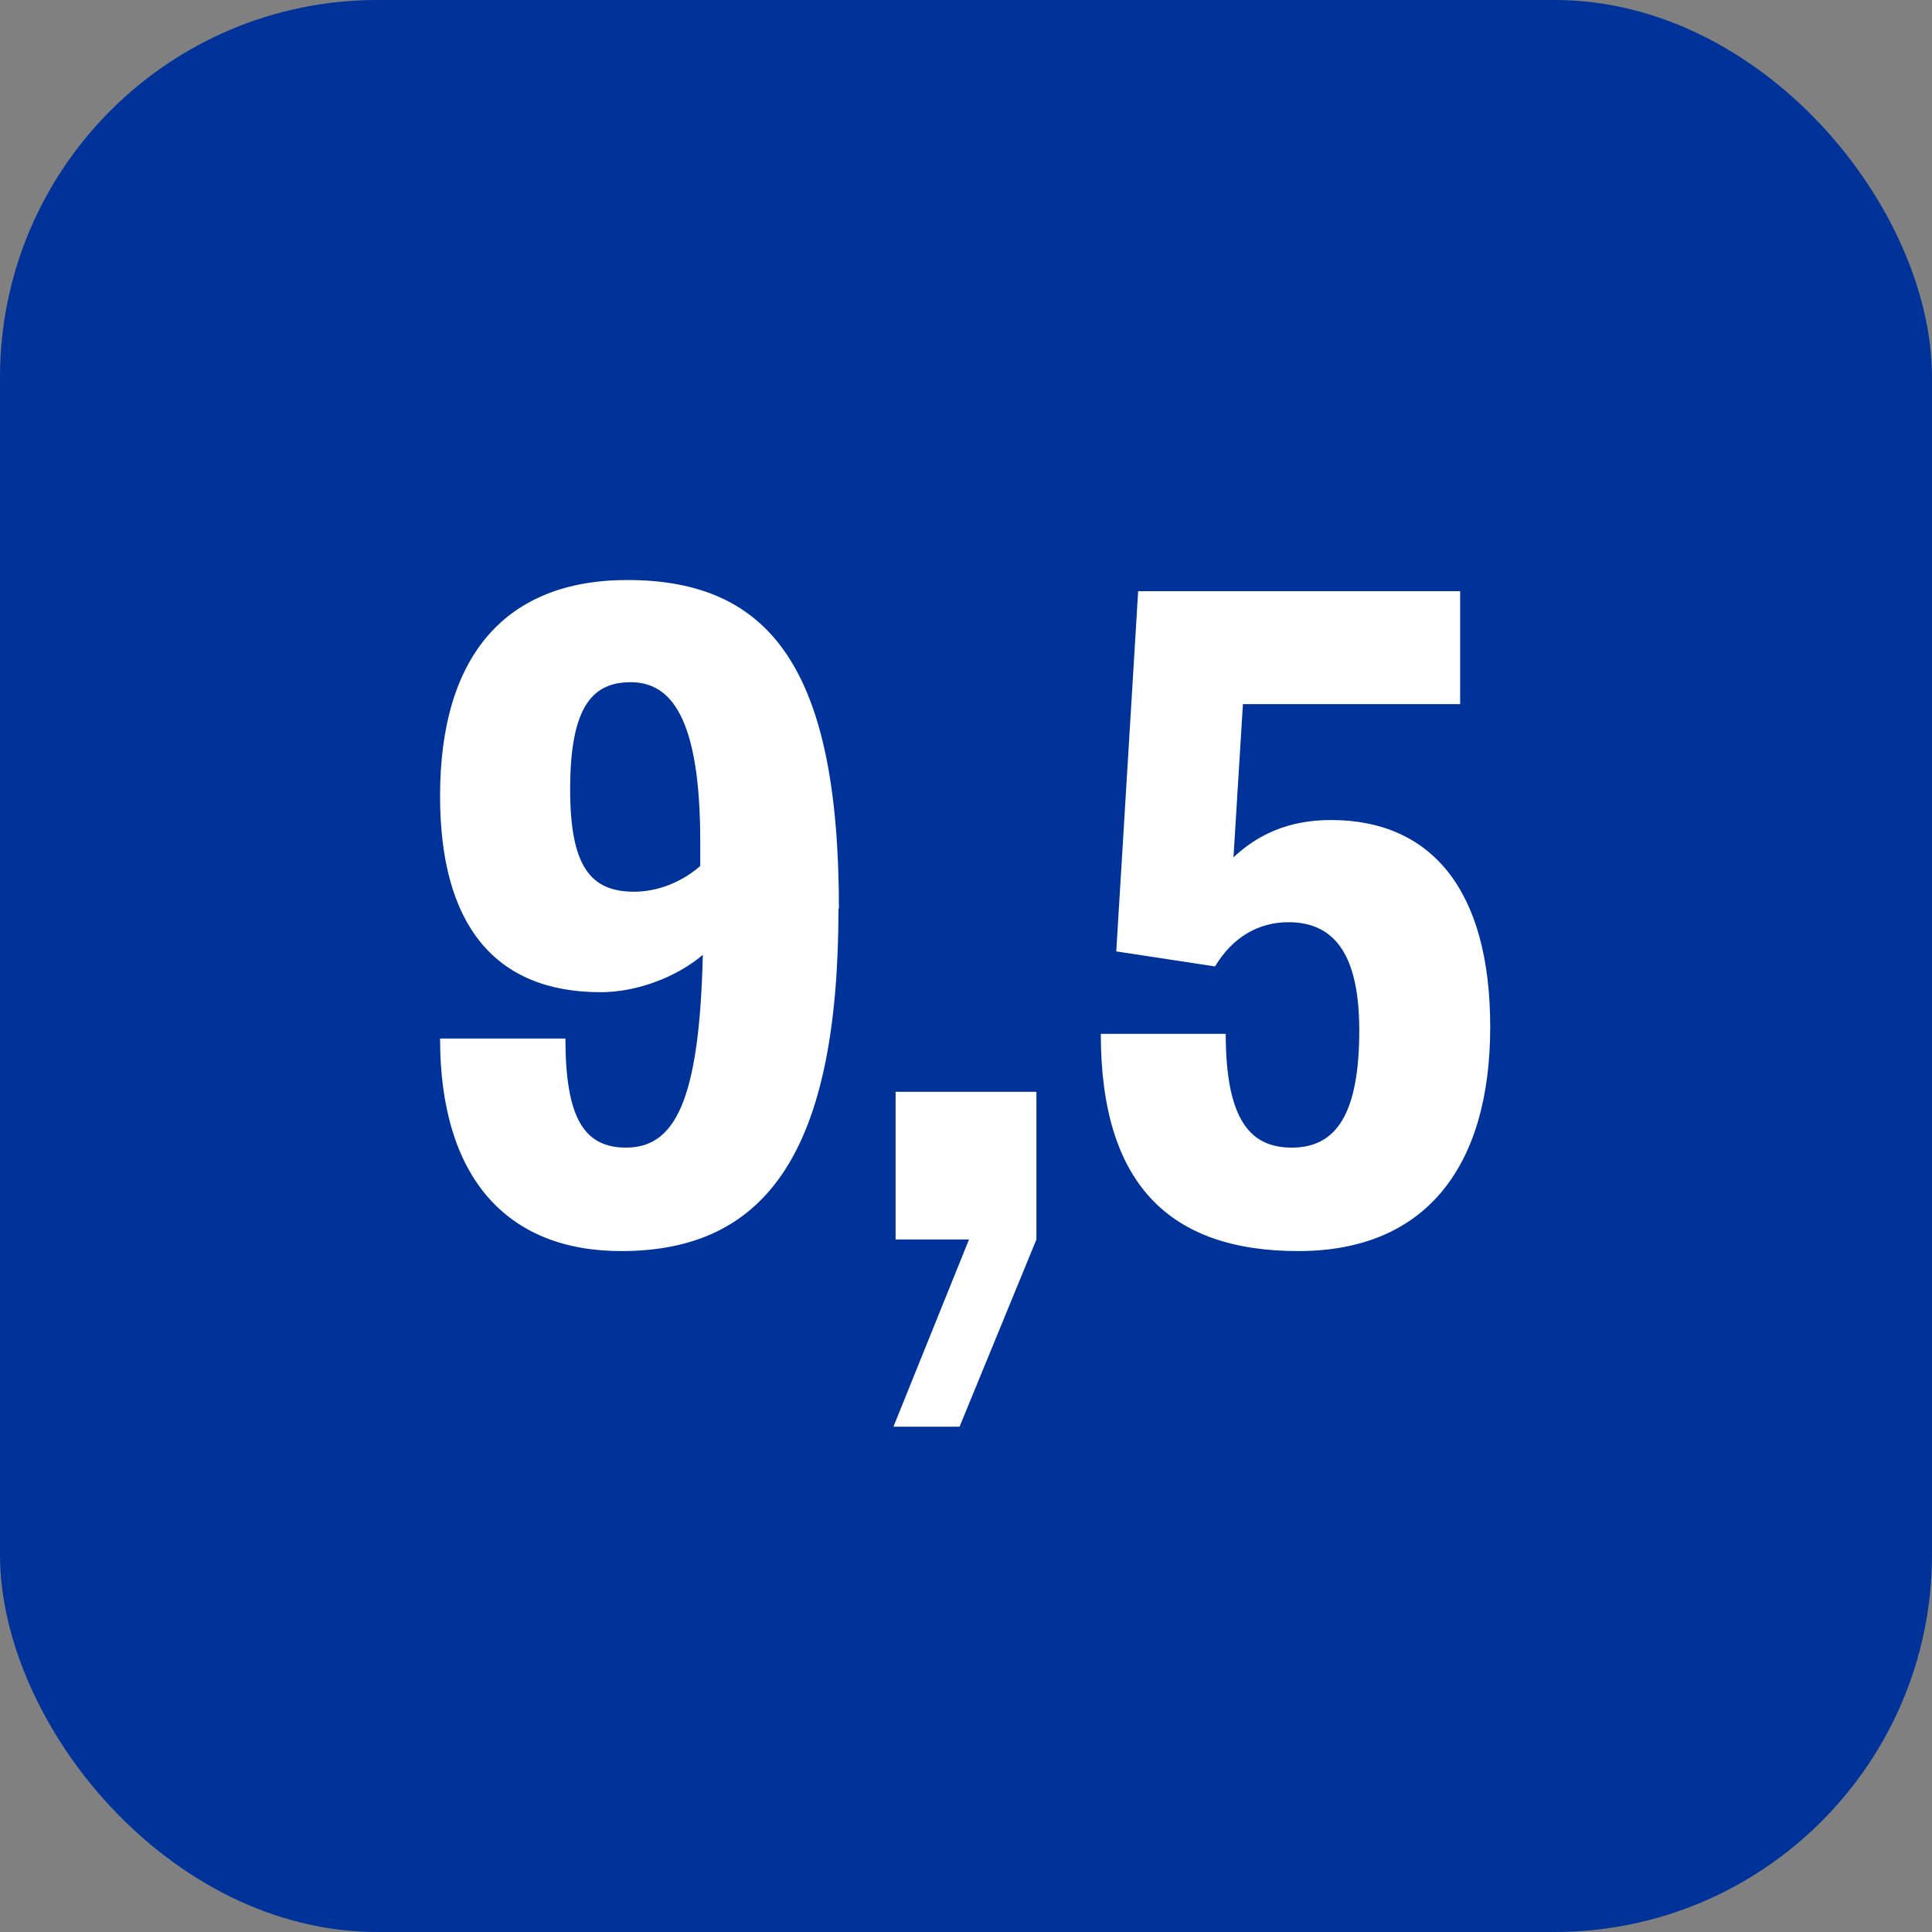
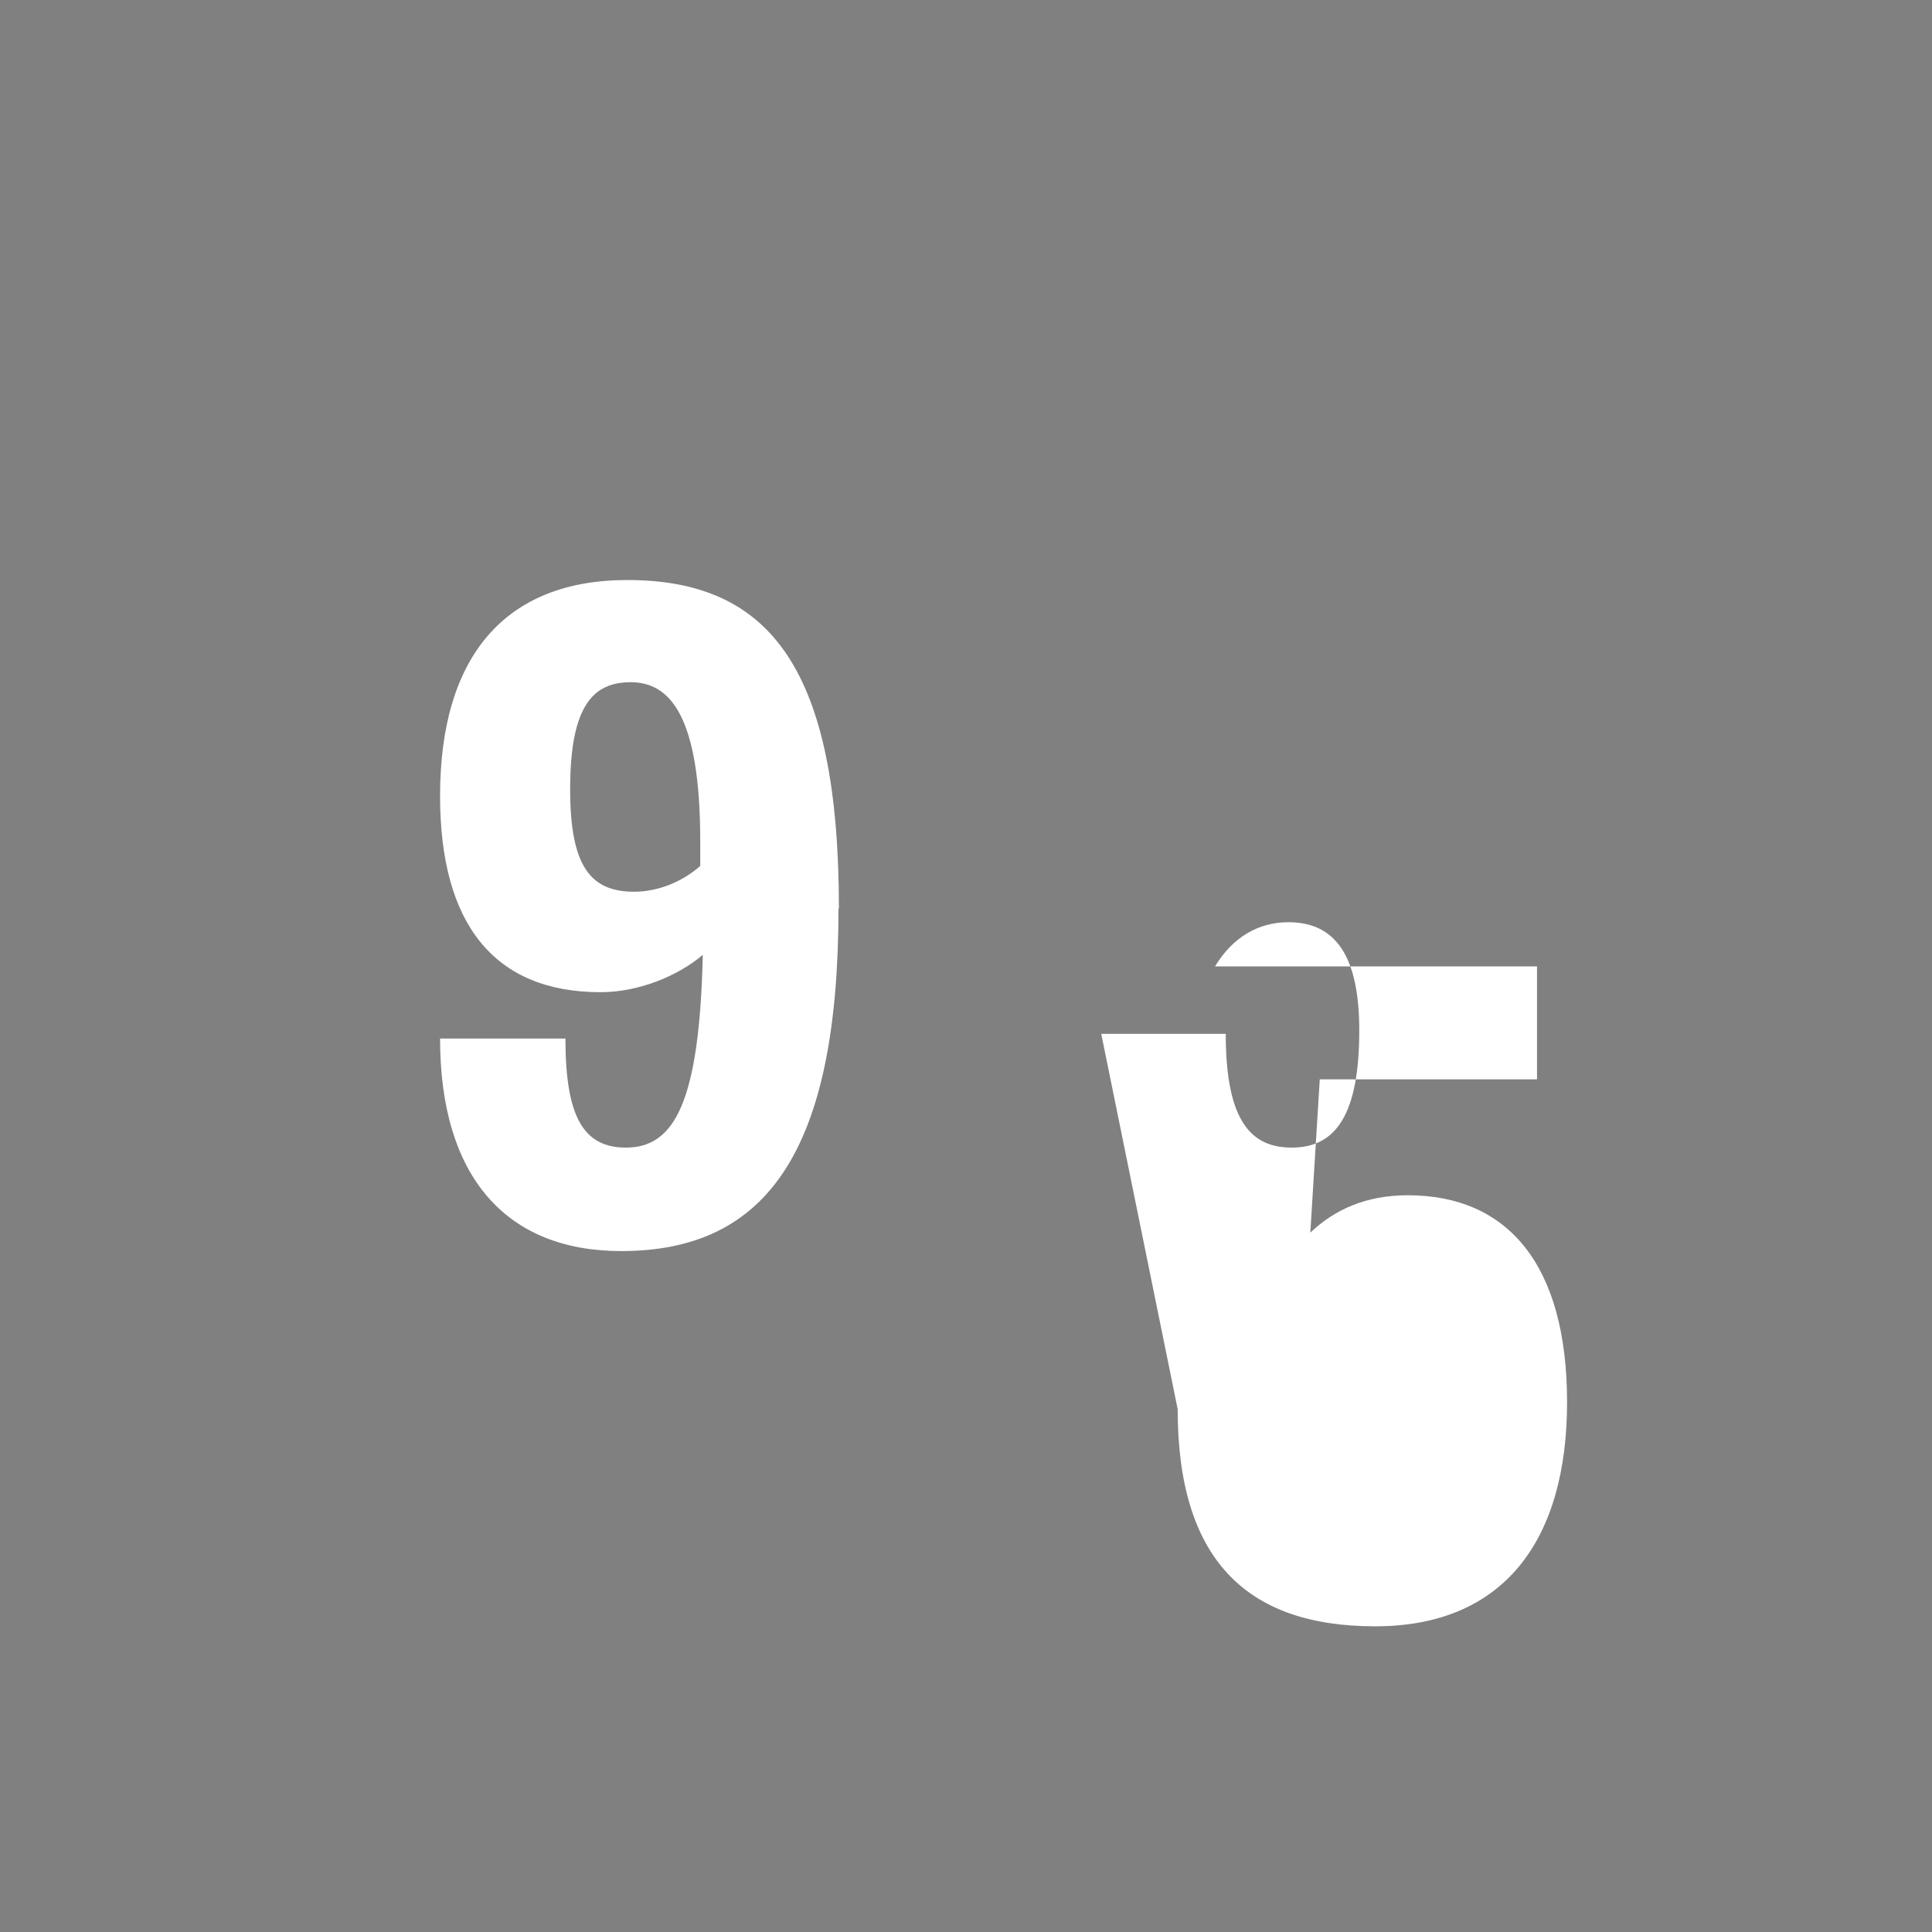
<svg xmlns="http://www.w3.org/2000/svg" id="Capa_2" data-name="Capa 2" viewBox="0 0 45 45">
  <rect x="0" y="0" width="45" height="45" fill="#808080" stroke="none" />
  <defs>
    <style>
      .cls-1 {
        fill: #039;
      }

      .cls-2 {
        fill: #fff;
      }
    </style>
  </defs>
  <g id="CONTENIDO">
    <g>
-       <rect class="cls-1" x="0" y="0" width="45" height="45" rx="8.79" ry="8.79" />
      <g>
        <path class="cls-2" d="M19.53,21.15c0,5.63-1.65,7.99-5.06,7.99-2.68,0-4.22-1.73-4.22-4.95h2.92c0,1.84.43,2.54,1.41,2.54,1.14,0,1.71-1.08,1.79-4.49-.6.51-1.52.87-2.38.87-2.49,0-3.74-1.6-3.74-4.57,0-3.28,1.54-5.03,4.36-5.03,3.36,0,4.93,2.11,4.93,7.66ZM13.28,18.39c0,1.81.49,2.38,1.49,2.38.54,0,1.11-.22,1.54-.6v-.57c0-2.92-.7-3.71-1.62-3.71-.87,0-1.41.54-1.41,2.49Z" />
-         <path class="cls-2" d="M22.57,28.87h-1.71v-3.44h3.28v3.44l-1.79,4.36h-1.54l1.76-4.36Z" />
-         <path class="cls-2" d="M25.65,24.08h2.9c0,2.08.62,2.65,1.54,2.65,1.03,0,1.57-.78,1.57-2.73,0-1.71-.54-2.52-1.65-2.52-.7,0-1.3.35-1.71,1.03l-2.3-.35.51-8.39h7.5v2.63h-5.06l-.22,3.57c.57-.54,1.3-.87,2.27-.87,2.33,0,3.71,1.62,3.71,4.82s-1.46,5.22-4.47,5.22-4.6-1.57-4.6-5.06Z" />
+         <path class="cls-2" d="M25.65,24.08h2.9c0,2.08.62,2.65,1.54,2.65,1.03,0,1.57-.78,1.57-2.73,0-1.71-.54-2.52-1.65-2.52-.7,0-1.3.35-1.71,1.03h7.5v2.63h-5.06l-.22,3.57c.57-.54,1.3-.87,2.27-.87,2.33,0,3.71,1.62,3.71,4.82s-1.46,5.22-4.47,5.22-4.6-1.57-4.6-5.06Z" />
      </g>
    </g>
  </g>
</svg>